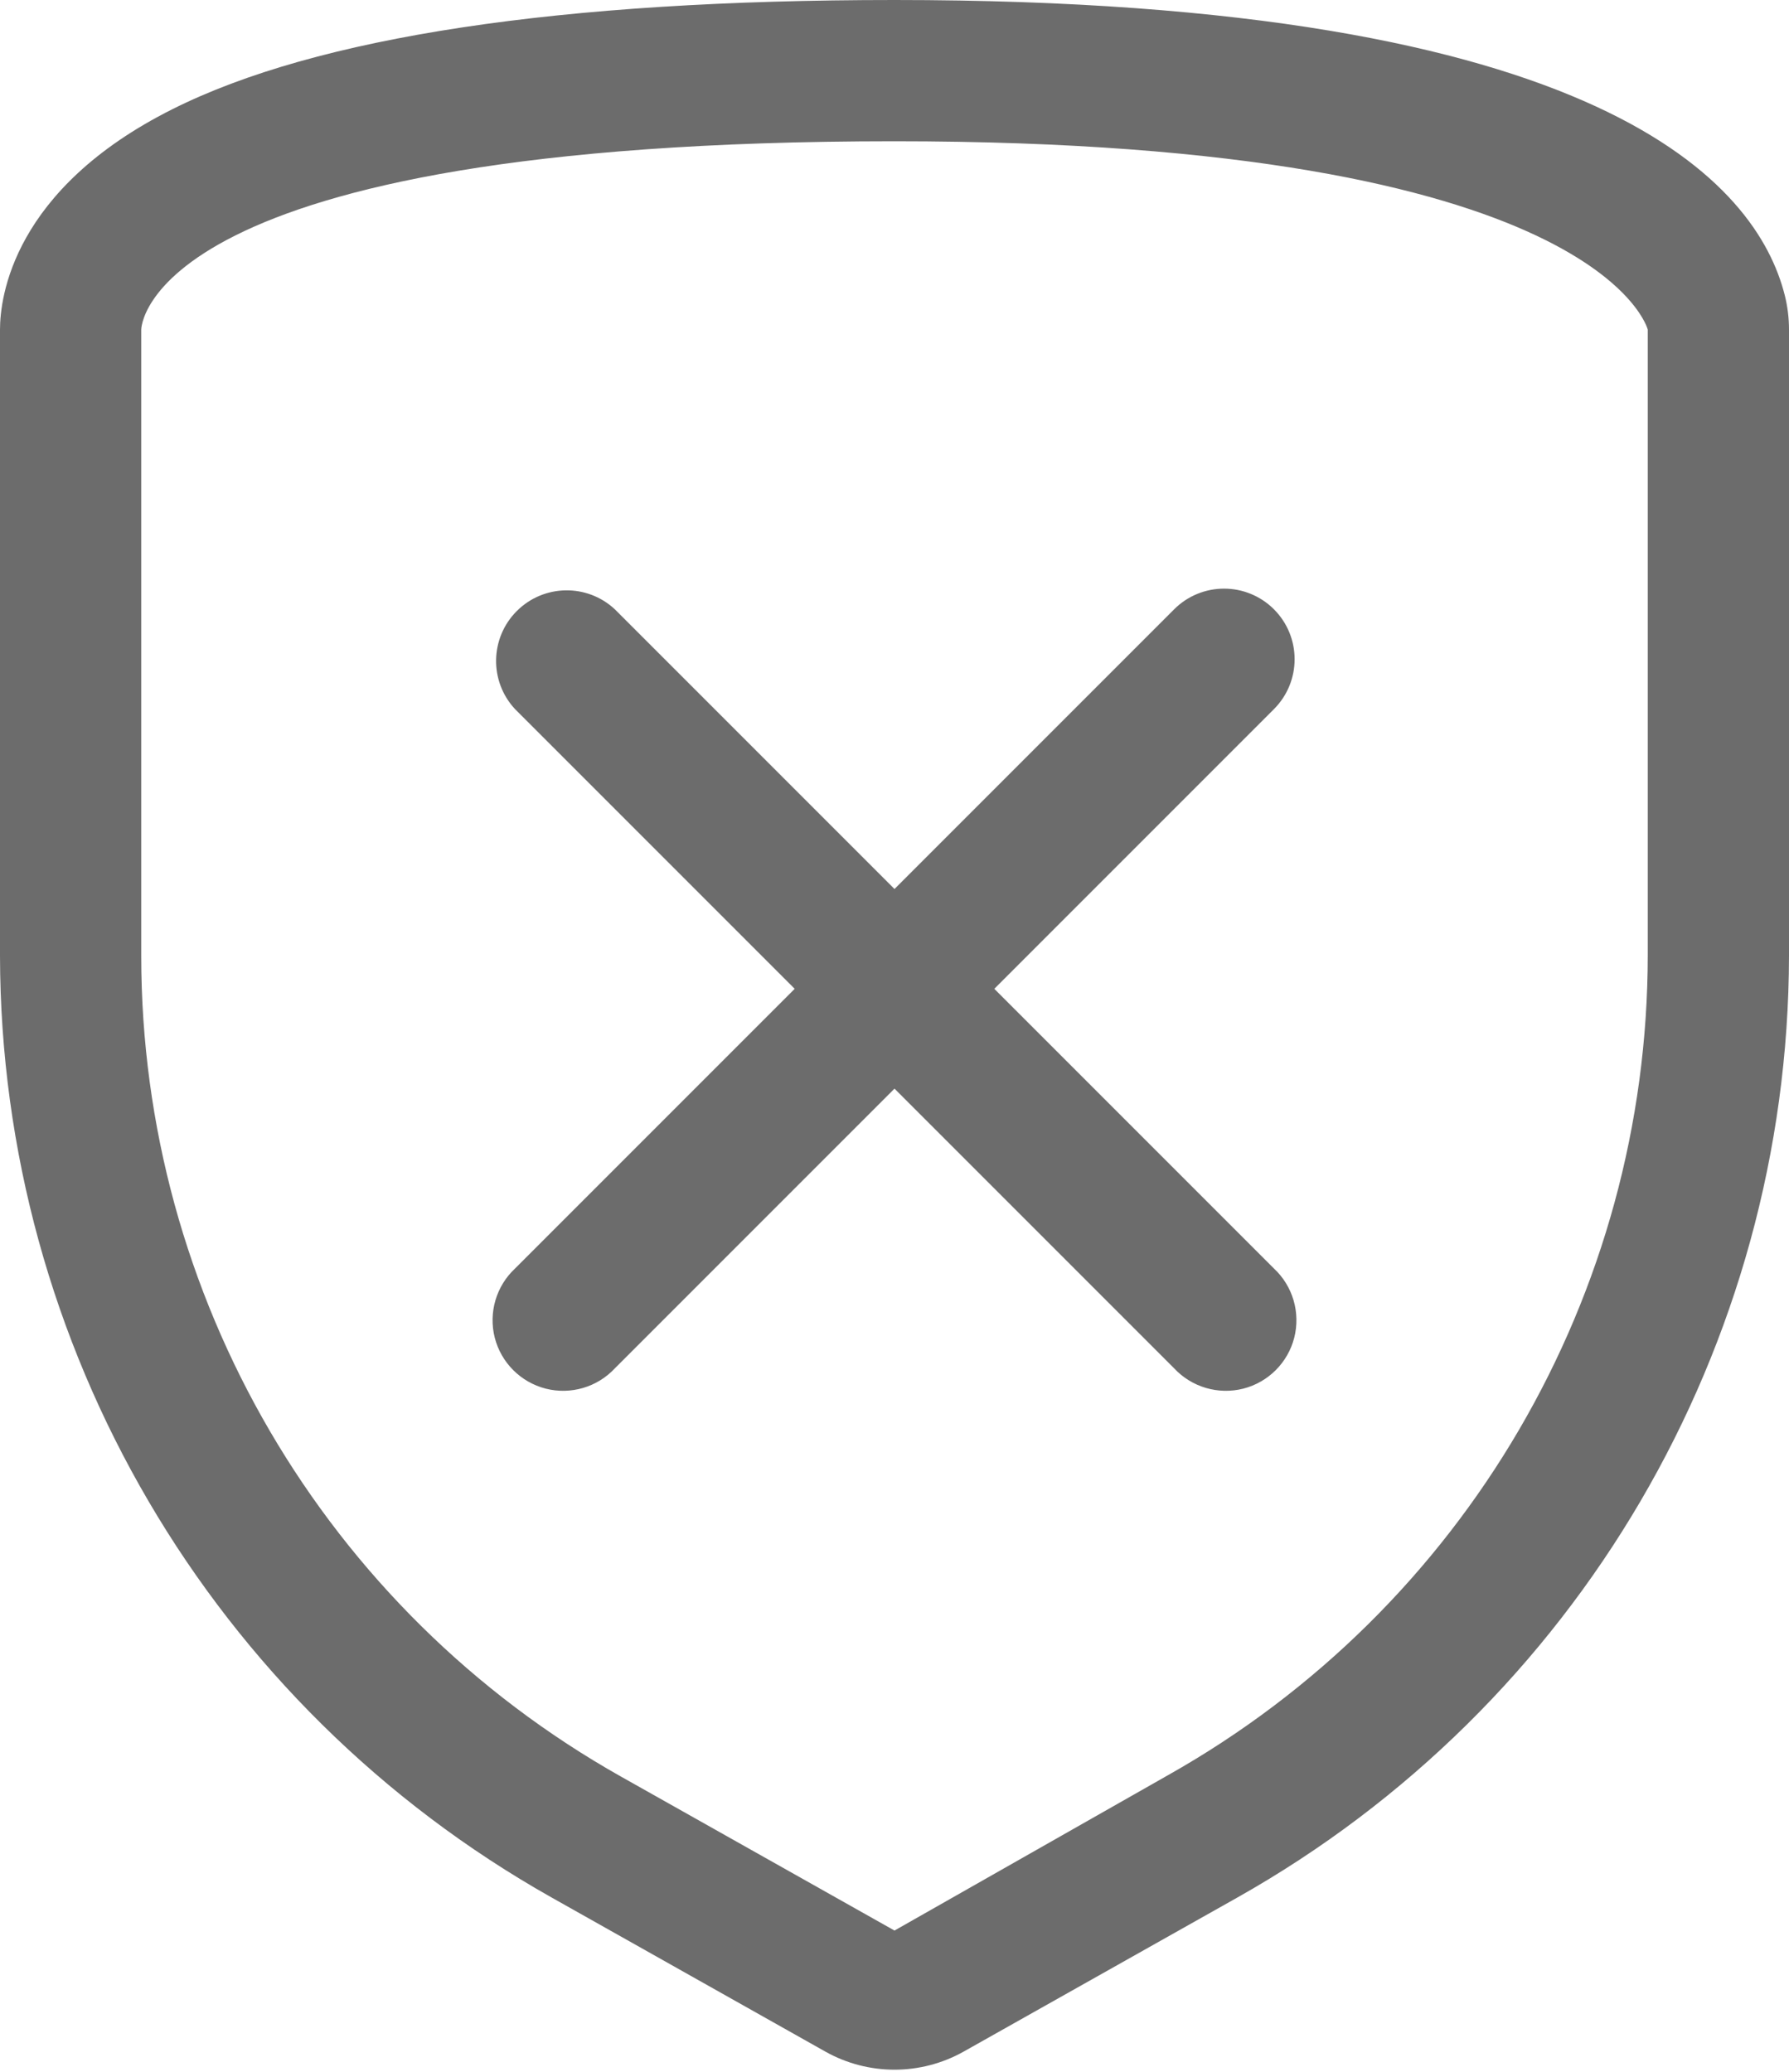
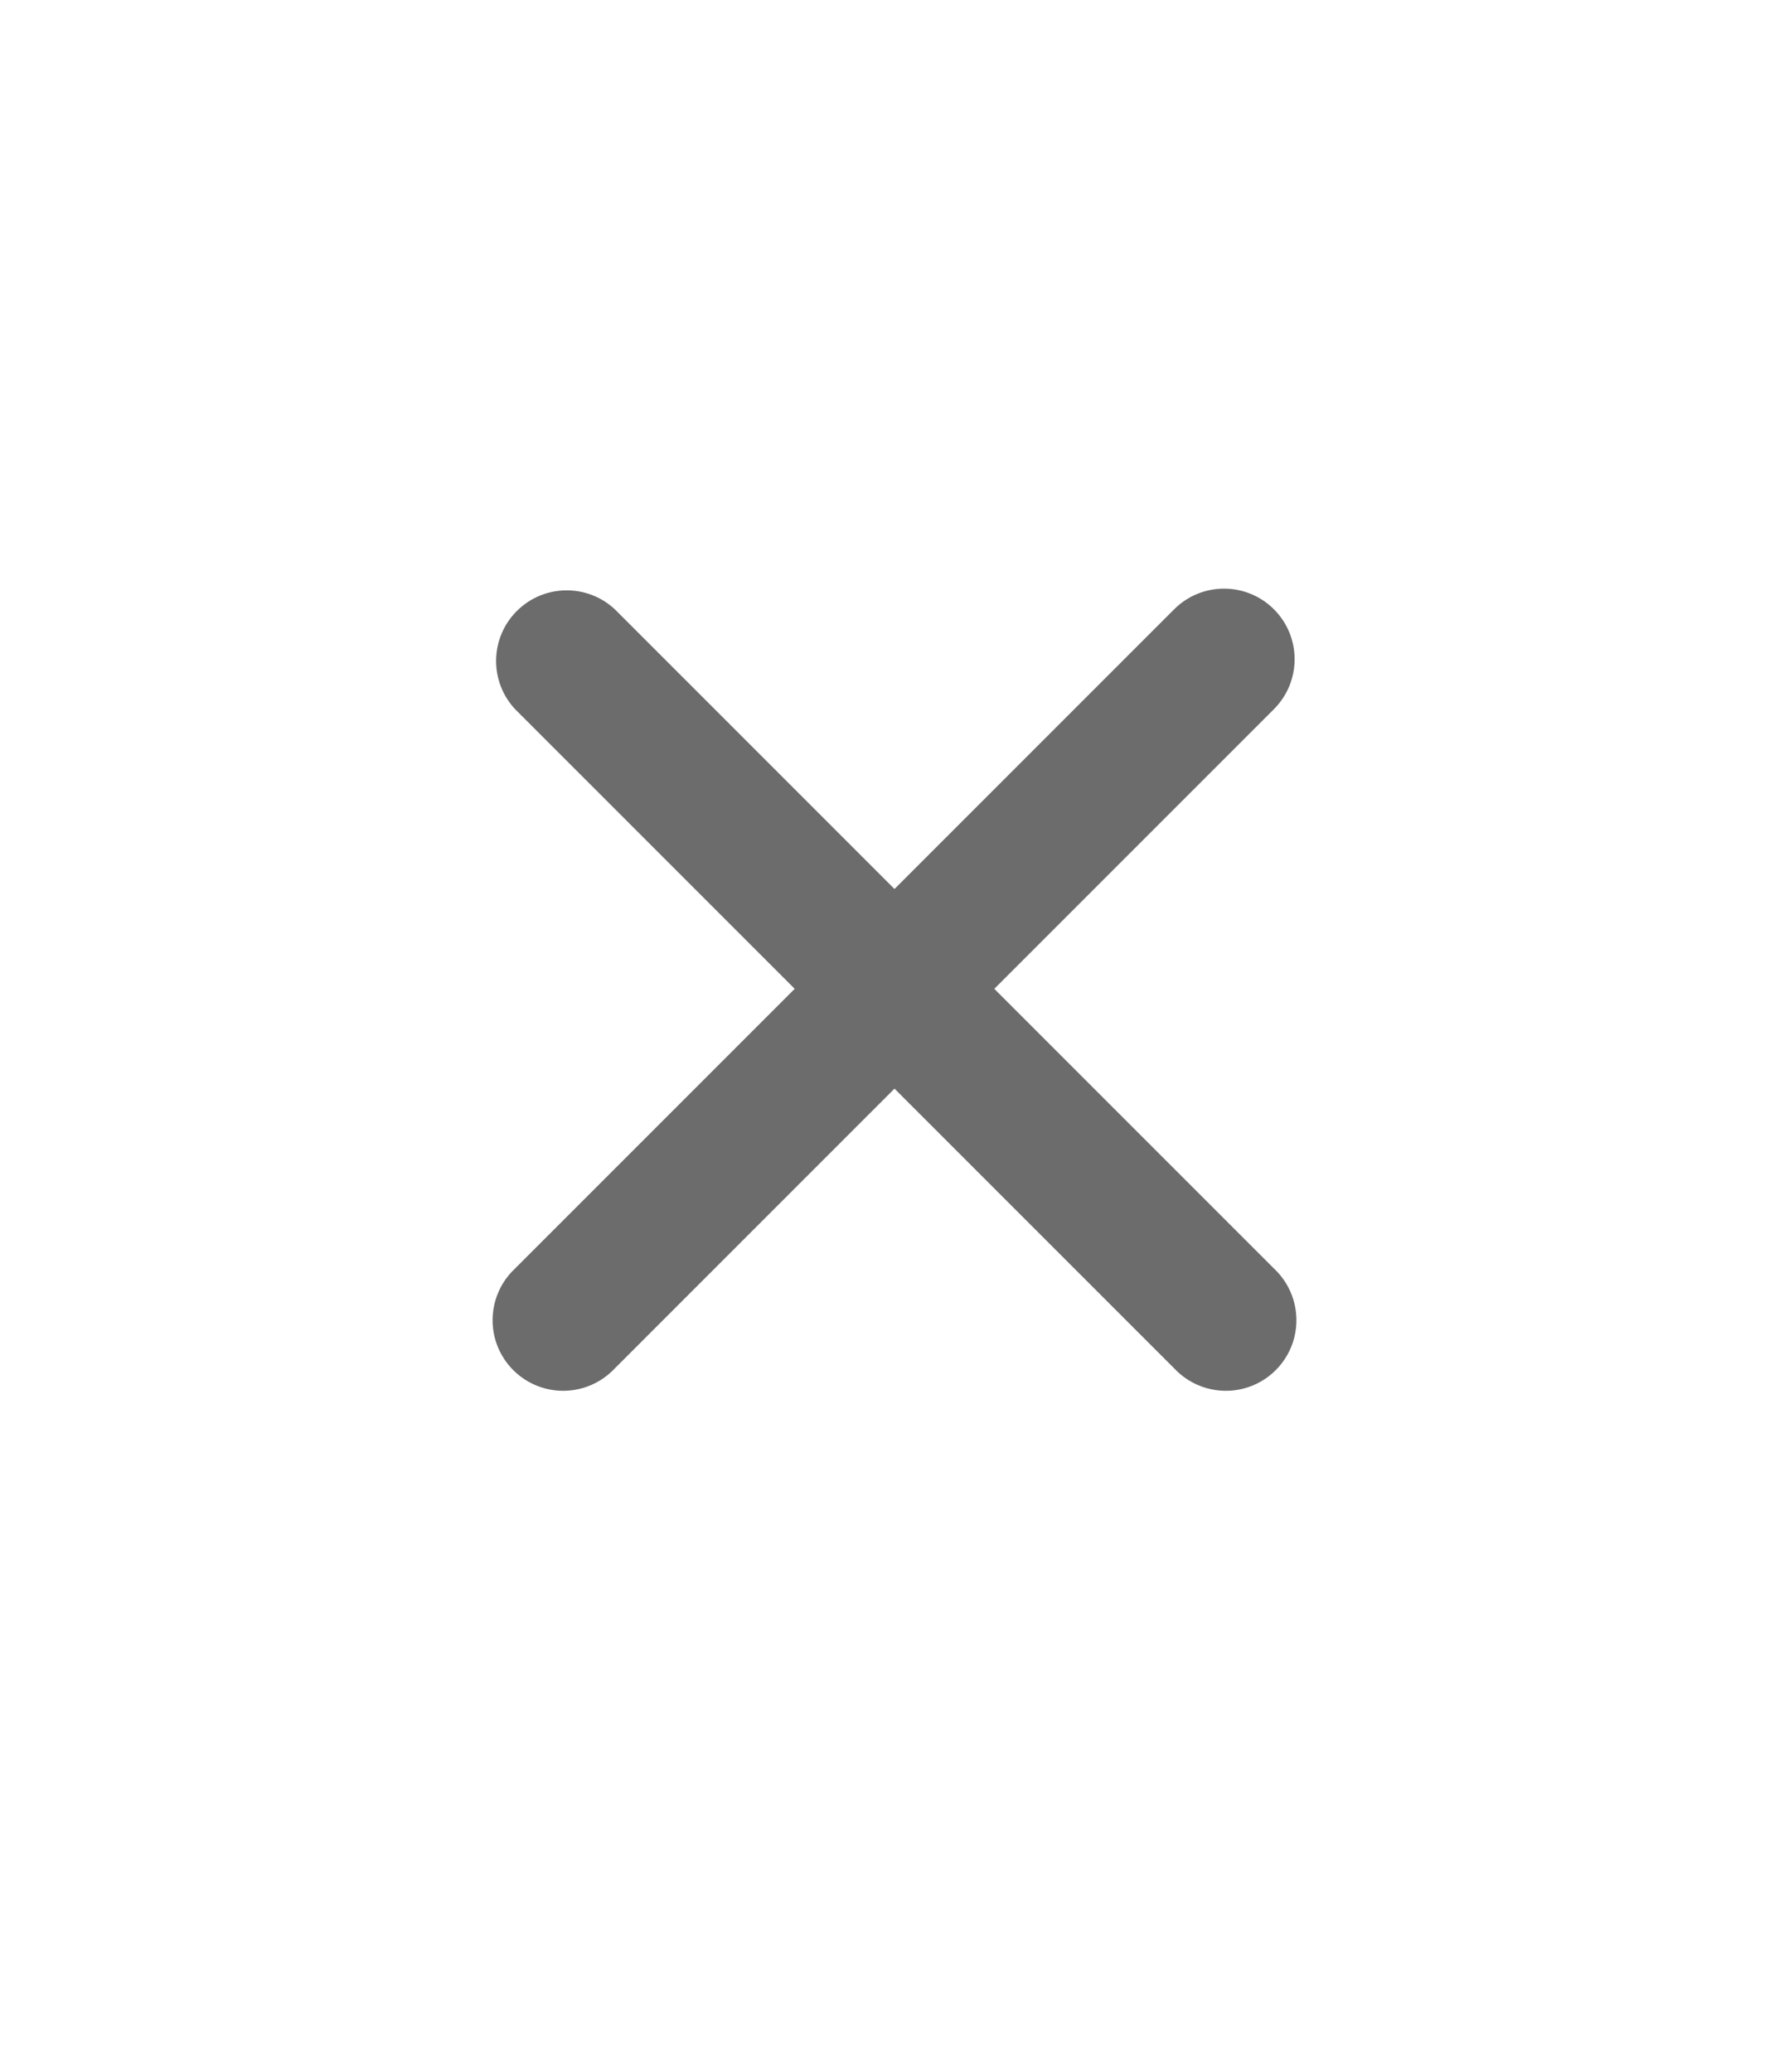
<svg xmlns="http://www.w3.org/2000/svg" width="38px" height="44px" viewBox="0 0 38 44" version="1.1">
  <title>Security_close</title>
  <g id="Version-02" stroke="none" stroke-width="1" fill="none" fill-rule="evenodd">
    <g id="Additional-icons" transform="translate(-302, -35)" fill="#6C6C6C">
      <g id="Security_close" transform="translate(302, 35)">
-         <path d="M37.91,6.27 C37.32,3.93 34.09,4.54747351e-13 19,4.54747351e-13 C11.89,4.54747351e-13 6.73,0.78 3.66,2.32 C0.27,4.02 0,6.32 0,7 L0,20.3 C0.016,28.592 4.494,36.233 11.72,40.3 L17.53,43.57 C18.443,44.083 19.557,44.083 20.47,43.57 L26.28,40.3 C33.506,36.233 37.984,28.592 38,20.3 L38,7 C38,6.754 37.97,6.509 37.91,6.27 Z M35,20.27 C35,27.494 31.105,34.157 24.81,37.7 L19,41 L13.19,37.73 C6.895,34.187 3,27.524 3,20.3 L3,7 C3,7 3,3 19,3 C34,3 35,7 35,7 L35,20.27 Z" id="Shape" />
        <path d="M27.06,12.94 C26.474,12.355 25.526,12.355 24.94,12.94 L19,18.88 L13.06,12.94 C12.469,12.389 11.548,12.406 10.977,12.977 C10.406,13.548 10.389,14.469 10.94,15.06 L16.88,21 L10.94,26.94 C10.539,27.314 10.374,27.877 10.509,28.409 C10.645,28.94 11.06,29.355 11.591,29.491 C12.123,29.626 12.686,29.461 13.06,29.06 L19,23.12 L24.94,29.06 C25.314,29.461 25.877,29.626 26.409,29.491 C26.94,29.355 27.355,28.94 27.491,28.409 C27.626,27.877 27.461,27.314 27.06,26.94 L21.12,21 L27.06,15.06 C27.645,14.474 27.645,13.526 27.06,12.94 L27.06,12.94 Z" id="Shape" />
      </g>
    </g>
  </g>
</svg>